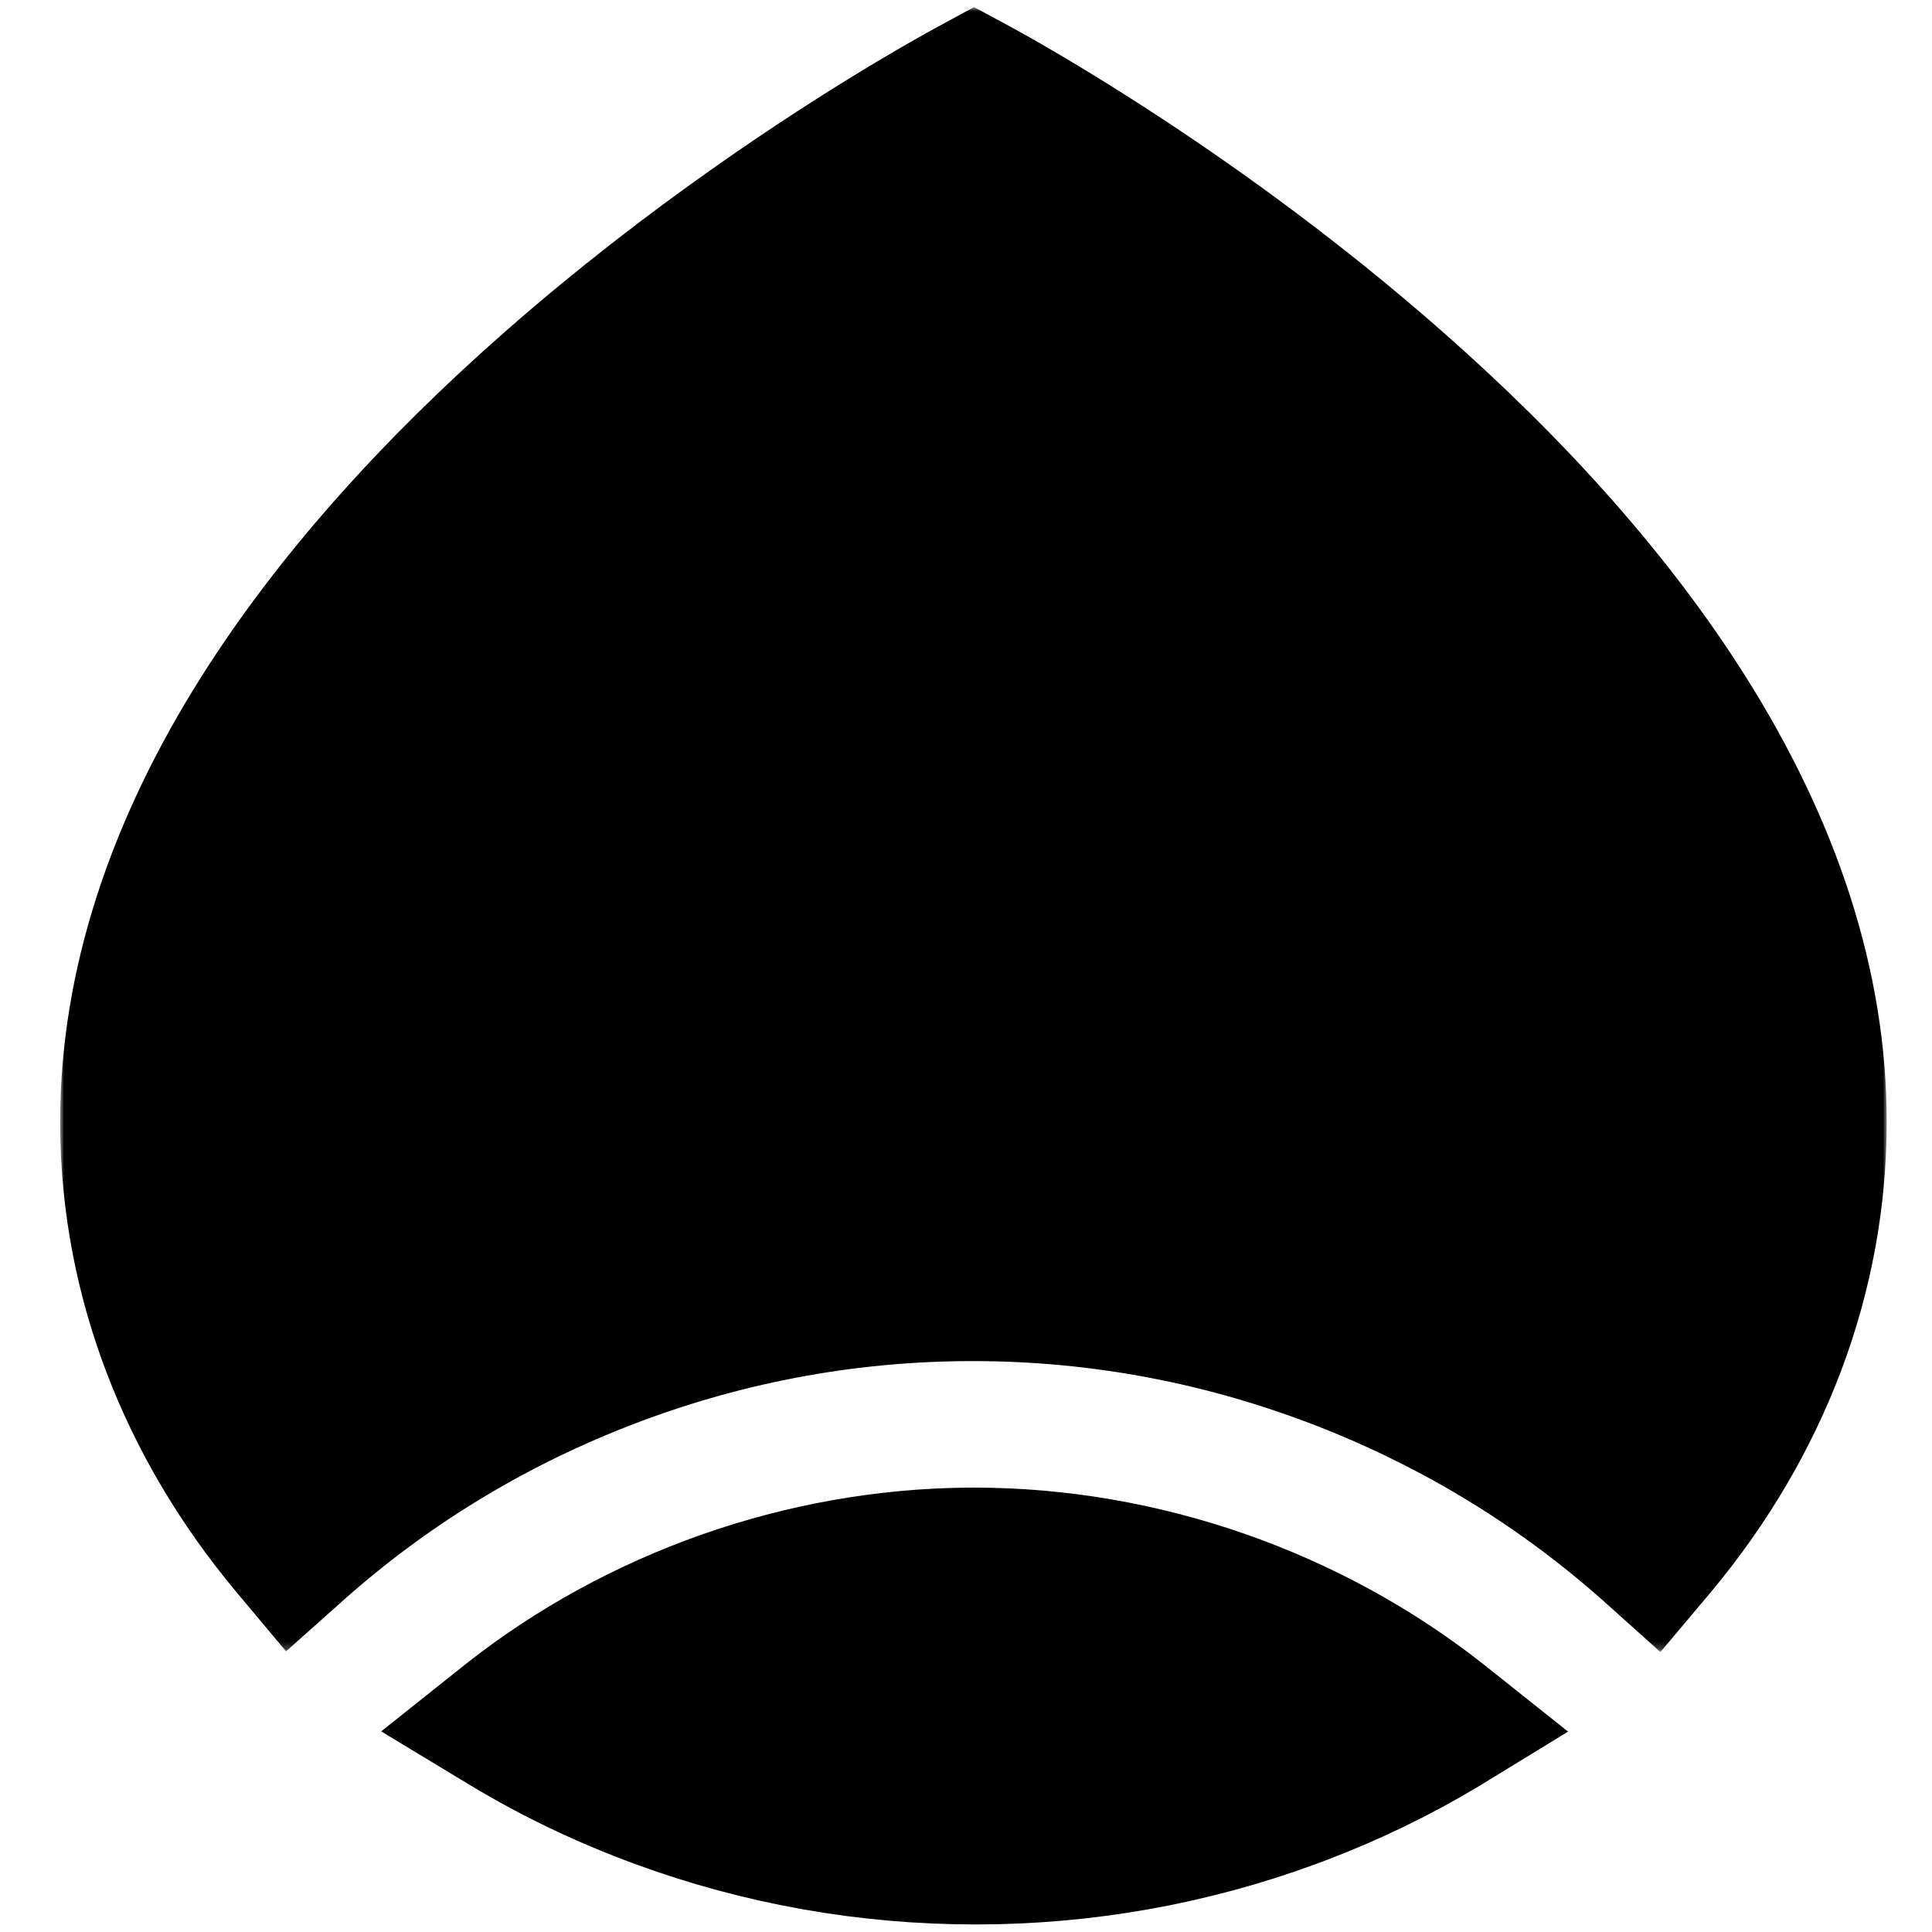
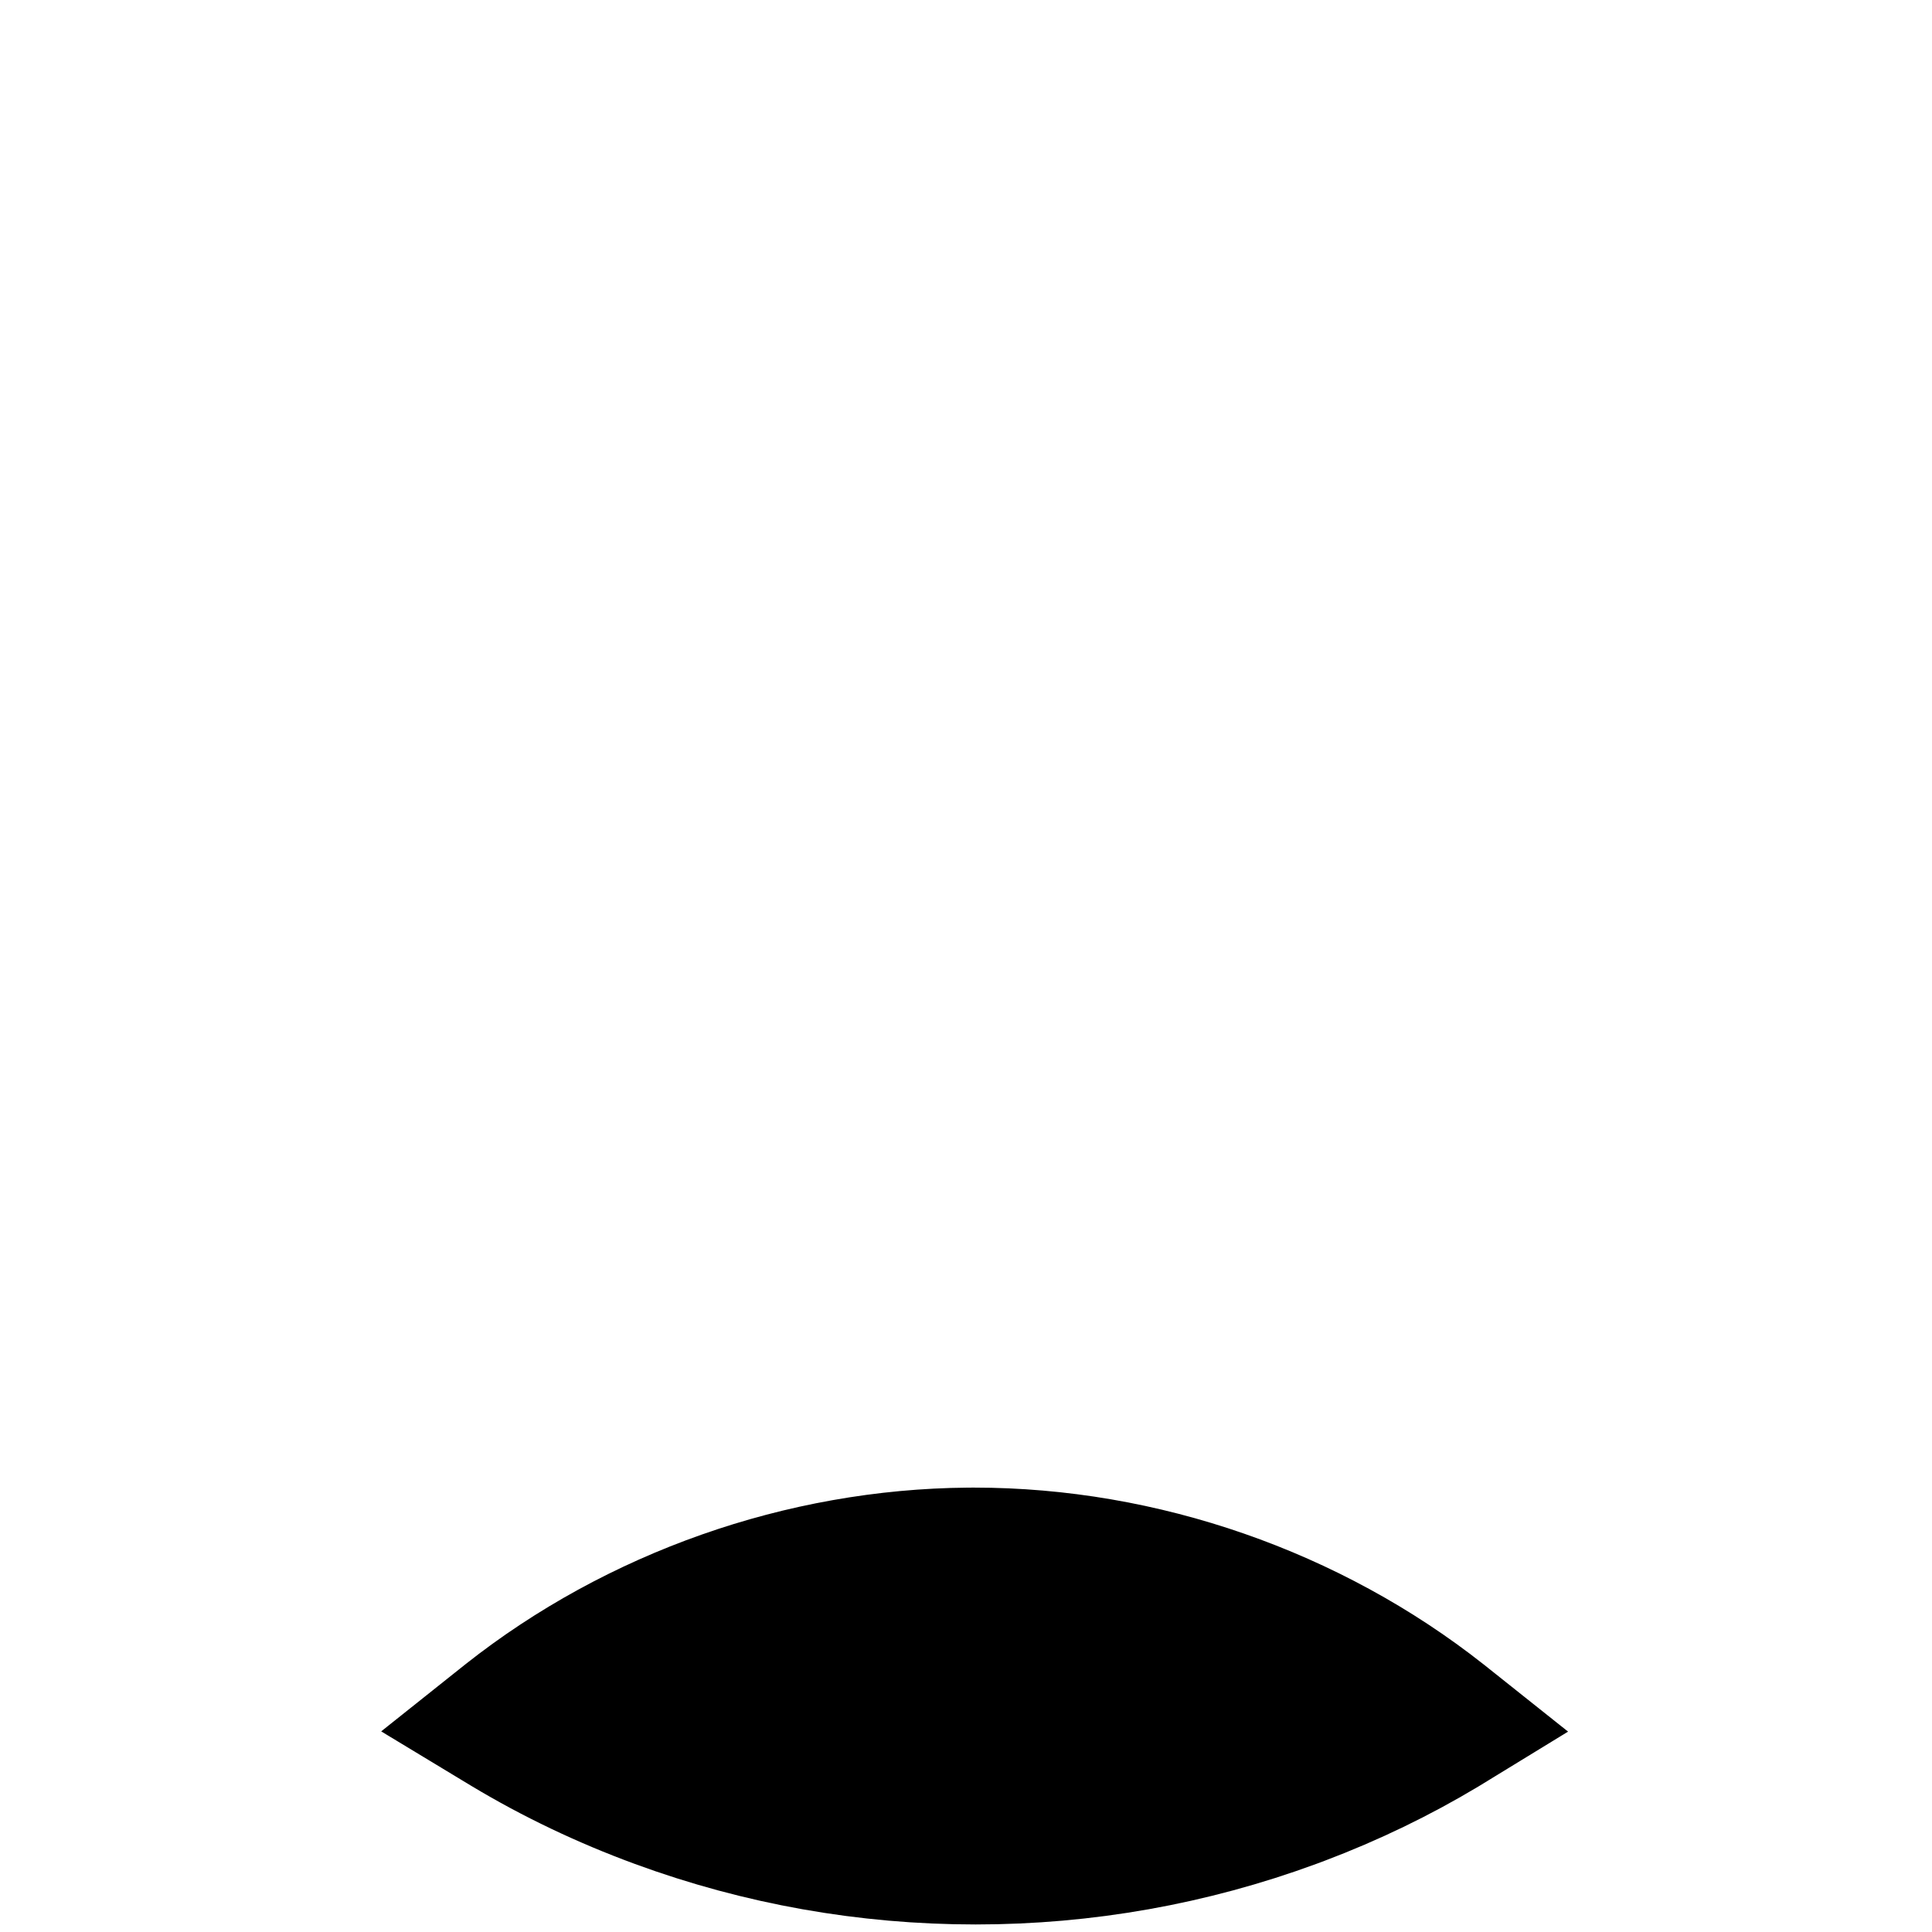
<svg xmlns="http://www.w3.org/2000/svg" xmlns:xlink="http://www.w3.org/1999/xlink" width="256px" height="256px" viewBox="0 0 256 256" version="1.1">
  <title>iconSublaunchOn</title>
  <defs>
-     <polygon id="path-1" points="1.17408411e-15 0 242 0 242 217.771 1.17408411e-15 217.771" />
-   </defs>
+     </defs>
  <g id="iconSublaunchOn" stroke="none" stroke-width="1" fill="none" fill-rule="evenodd">
    <g id="chestnut" transform="translate(8, 1)">
      <g id="Group-3">
        <mask id="mask-2" fill="white">
          <use xlink:href="#path-1" />
        </mask>
        <g id="Clip-2" />
        <path d="M121.081,10.739 L121.164,10.784 C125.926,13.367 151.108,27.462 176.627,49.868 C192.838,64.105 205.825,78.779 215.159,93.538 C226.572,111.582 232.501,129.764 232.501,147.649 C232.501,168.031 225.071,187.477 211.445,203.834 L211.061,204.29 L210.713,203.978 C199.144,193.706 186.039,185.593 171.63,179.765 L170.622,179.362 C154.664,173.051 137.93,169.852 120.885,169.852 C103.865,169.852 87.164,173.041 71.241,179.337 C56.48,185.172 43.075,193.393 31.364,203.785 L30.896,204.202 L30.48,203.705 C17.04,187.561 9.641,168.424 9.471,148.357 L9.468,147.649 C9.468,129.762 15.408,111.583 26.84,93.539 C36.191,78.78 49.199,64.105 65.437,49.871 C83.499,34.039 101.391,22.357 112.021,15.952 L112.982,15.376 C116.896,13.037 119.704,11.485 121.002,10.782 L121.081,10.739 Z" id="Fill-1" stroke="#000000" stroke-width="18.997" fill="#000000" mask="url(#mask-2)" />
      </g>
      <path d="M121.08,205.613 C143.278,205.613 165.408,213.344 182.719,227.007 L183.249,227.429 L183.015,227.572 C177.089,231.129 170.786,234.175 164.151,236.683 L163.101,237.075 C149.686,242.003 135.614,244.503 121.274,244.503 C106.931,244.503 92.849,242.004 79.416,237.073 C72.341,234.478 65.637,231.277 59.354,227.503 L59.096,227.347 L59.558,226.979 C76.623,213.488 98.411,205.789 120.325,205.616 Z" id="Fill-4" stroke="#000000" stroke-width="18.995" fill="#000000" />
    </g>
  </g>
</svg>